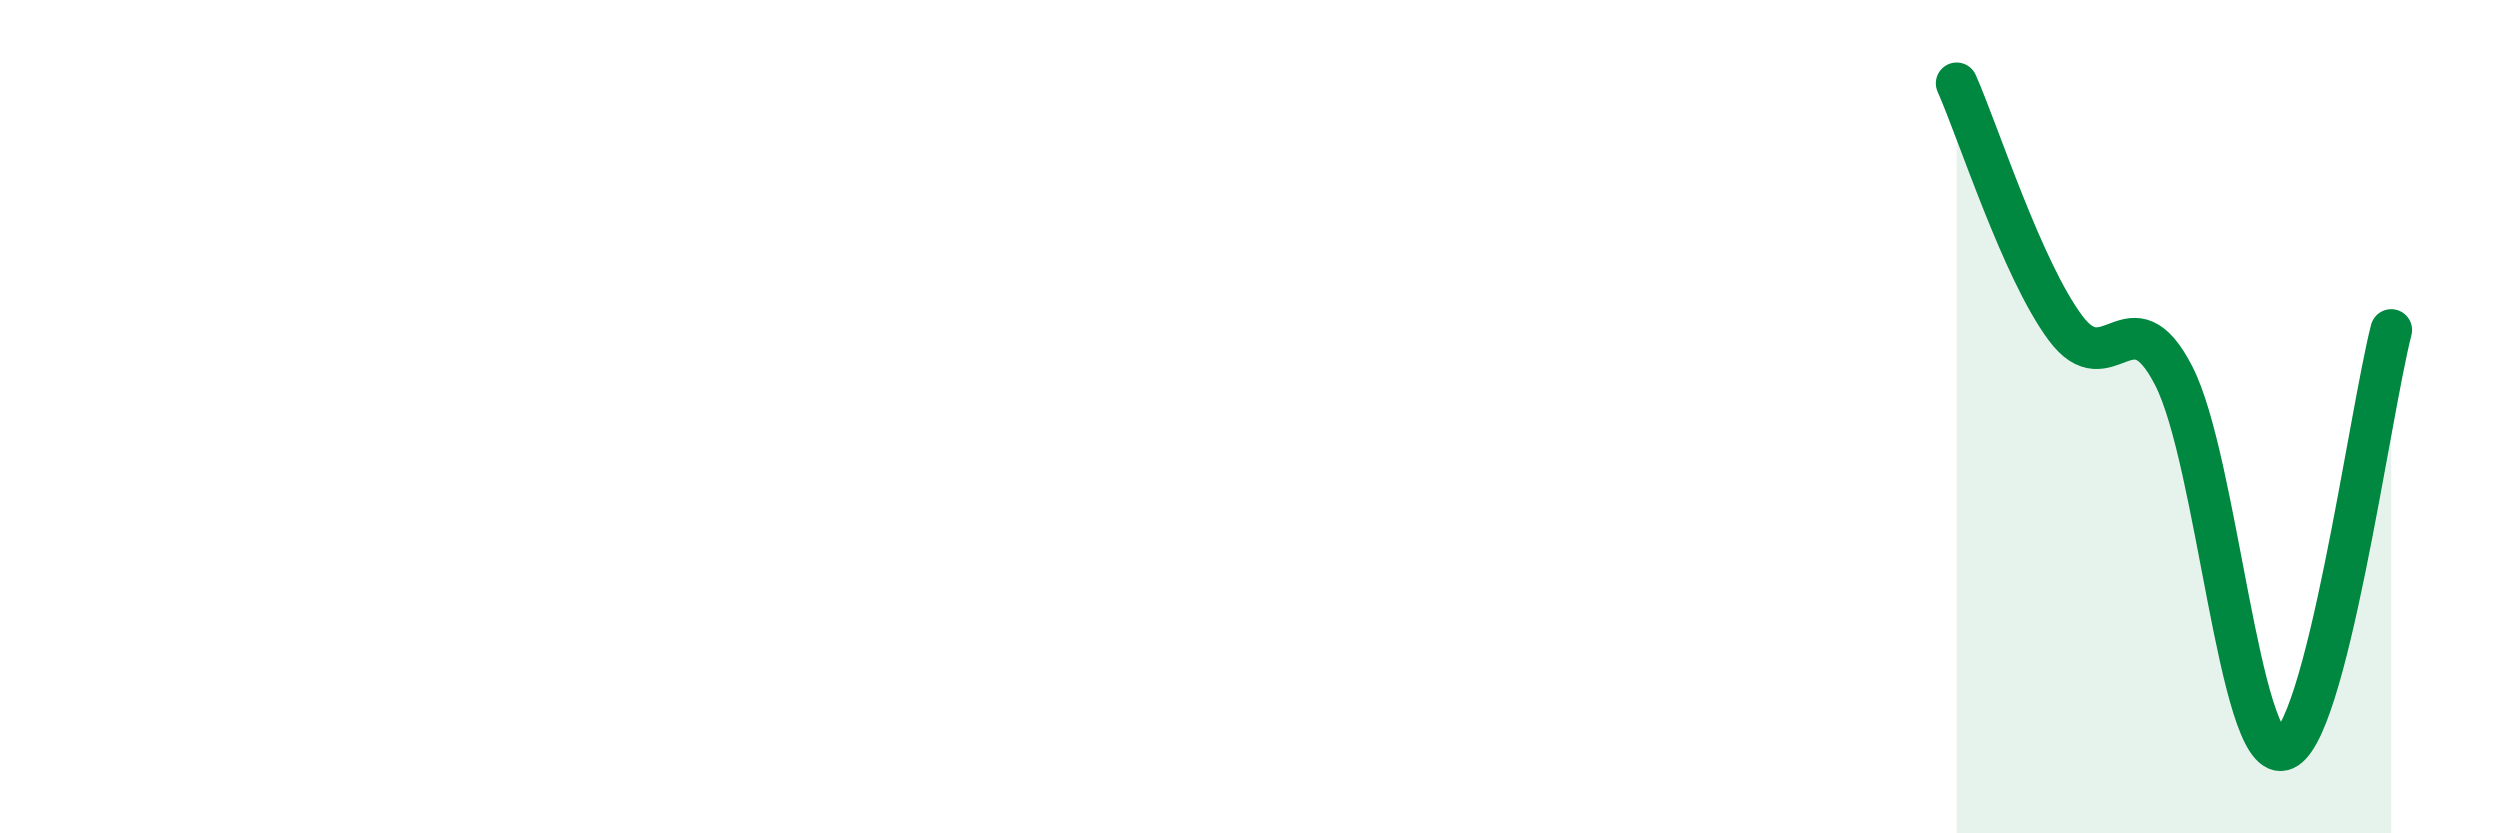
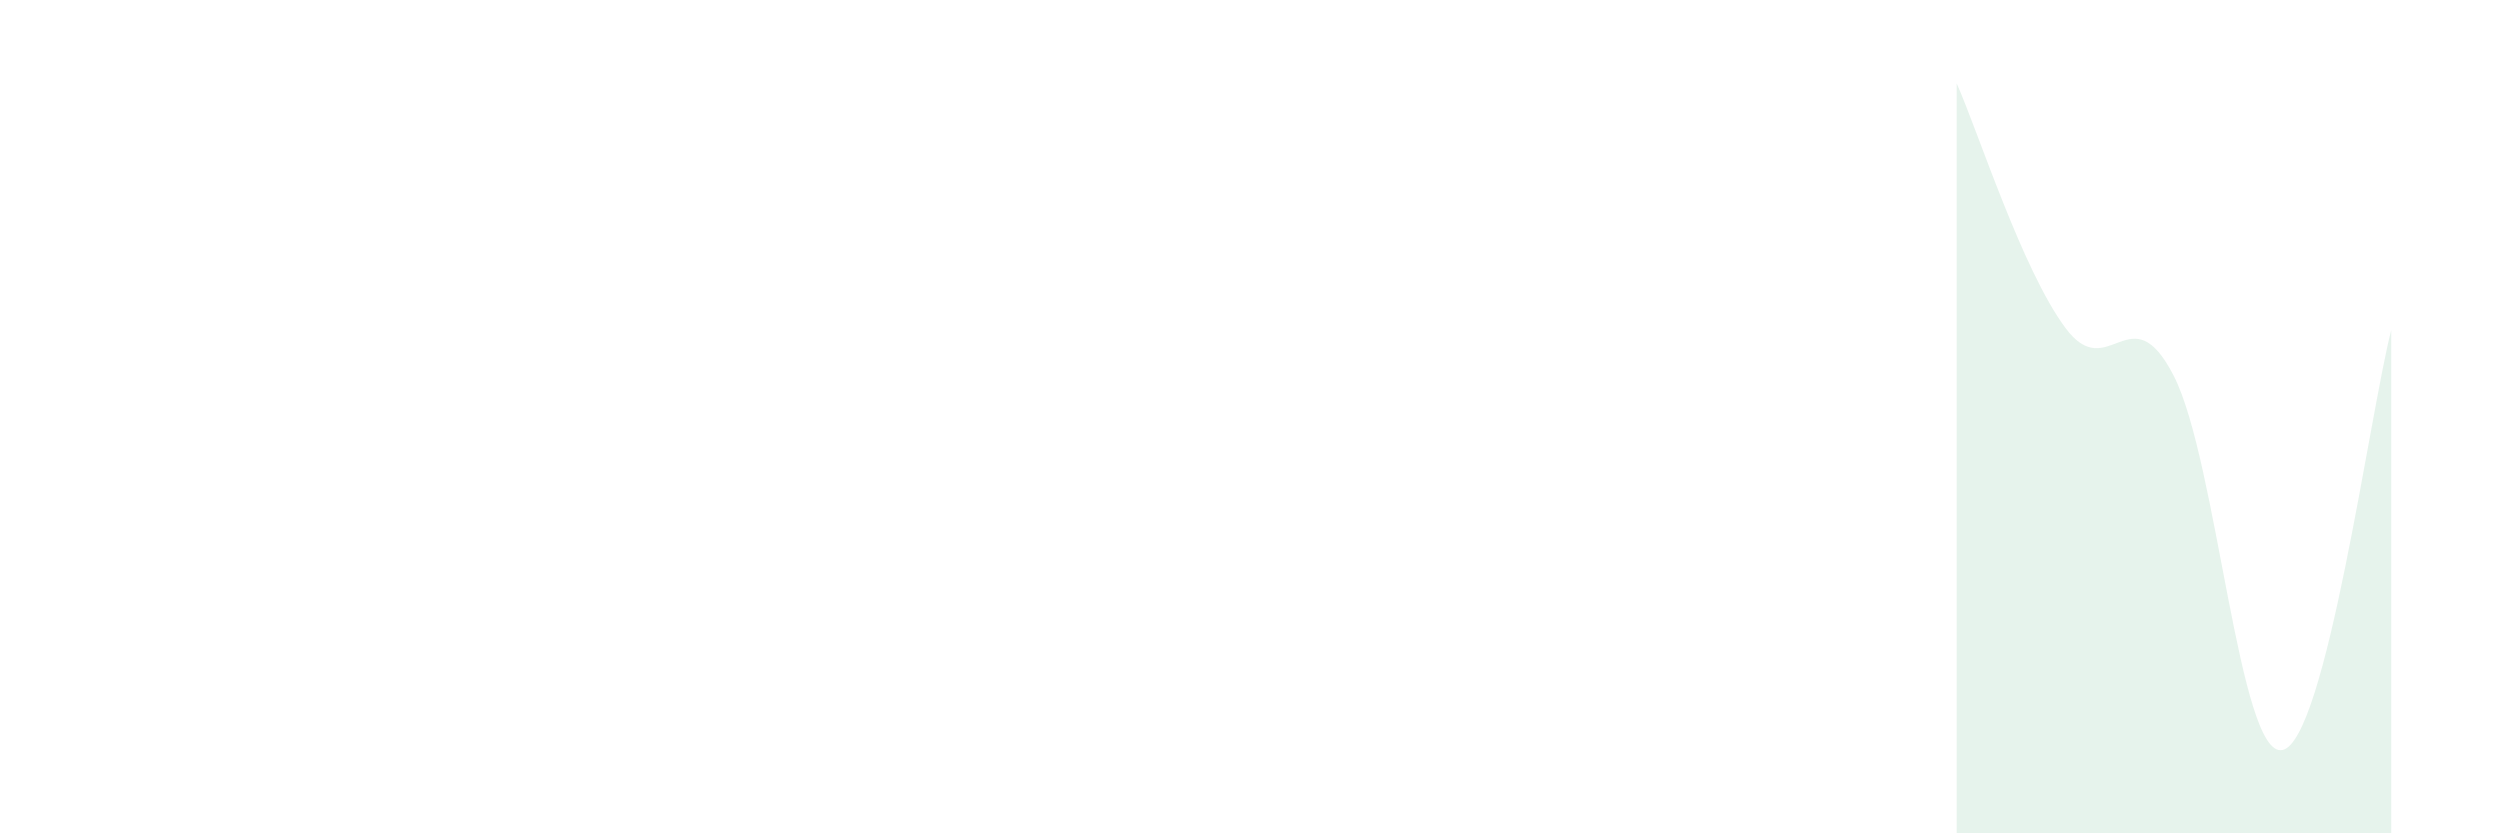
<svg xmlns="http://www.w3.org/2000/svg" width="60" height="20" viewBox="0 0 60 20">
-   <path d="M 46.96,2 C 47.48,3.17 48.53,6.47 49.57,7.87 C 50.61,9.27 51.13,6.99 52.17,9.02 C 53.21,11.05 53.74,18.22 54.78,18 C 55.82,17.78 56.87,9.94 57.39,7.92L57.39 20L46.96 20Z" fill="#008740" opacity="0.1" stroke-linecap="round" stroke-linejoin="round" />
-   <path d="M 46.96,2 C 47.48,3.17 48.53,6.47 49.57,7.87 C 50.61,9.27 51.13,6.99 52.17,9.02 C 53.21,11.05 53.74,18.22 54.78,18 C 55.82,17.78 56.87,9.94 57.39,7.92" stroke="#008740" stroke-width="1" fill="none" stroke-linecap="round" stroke-linejoin="round" />
+   <path d="M 46.96,2 C 47.48,3.17 48.53,6.47 49.57,7.87 C 50.61,9.27 51.13,6.99 52.17,9.02 C 53.21,11.05 53.74,18.22 54.78,18 C 55.82,17.78 56.87,9.94 57.39,7.92L57.39 20L46.96 20" fill="#008740" opacity="0.1" stroke-linecap="round" stroke-linejoin="round" />
</svg>